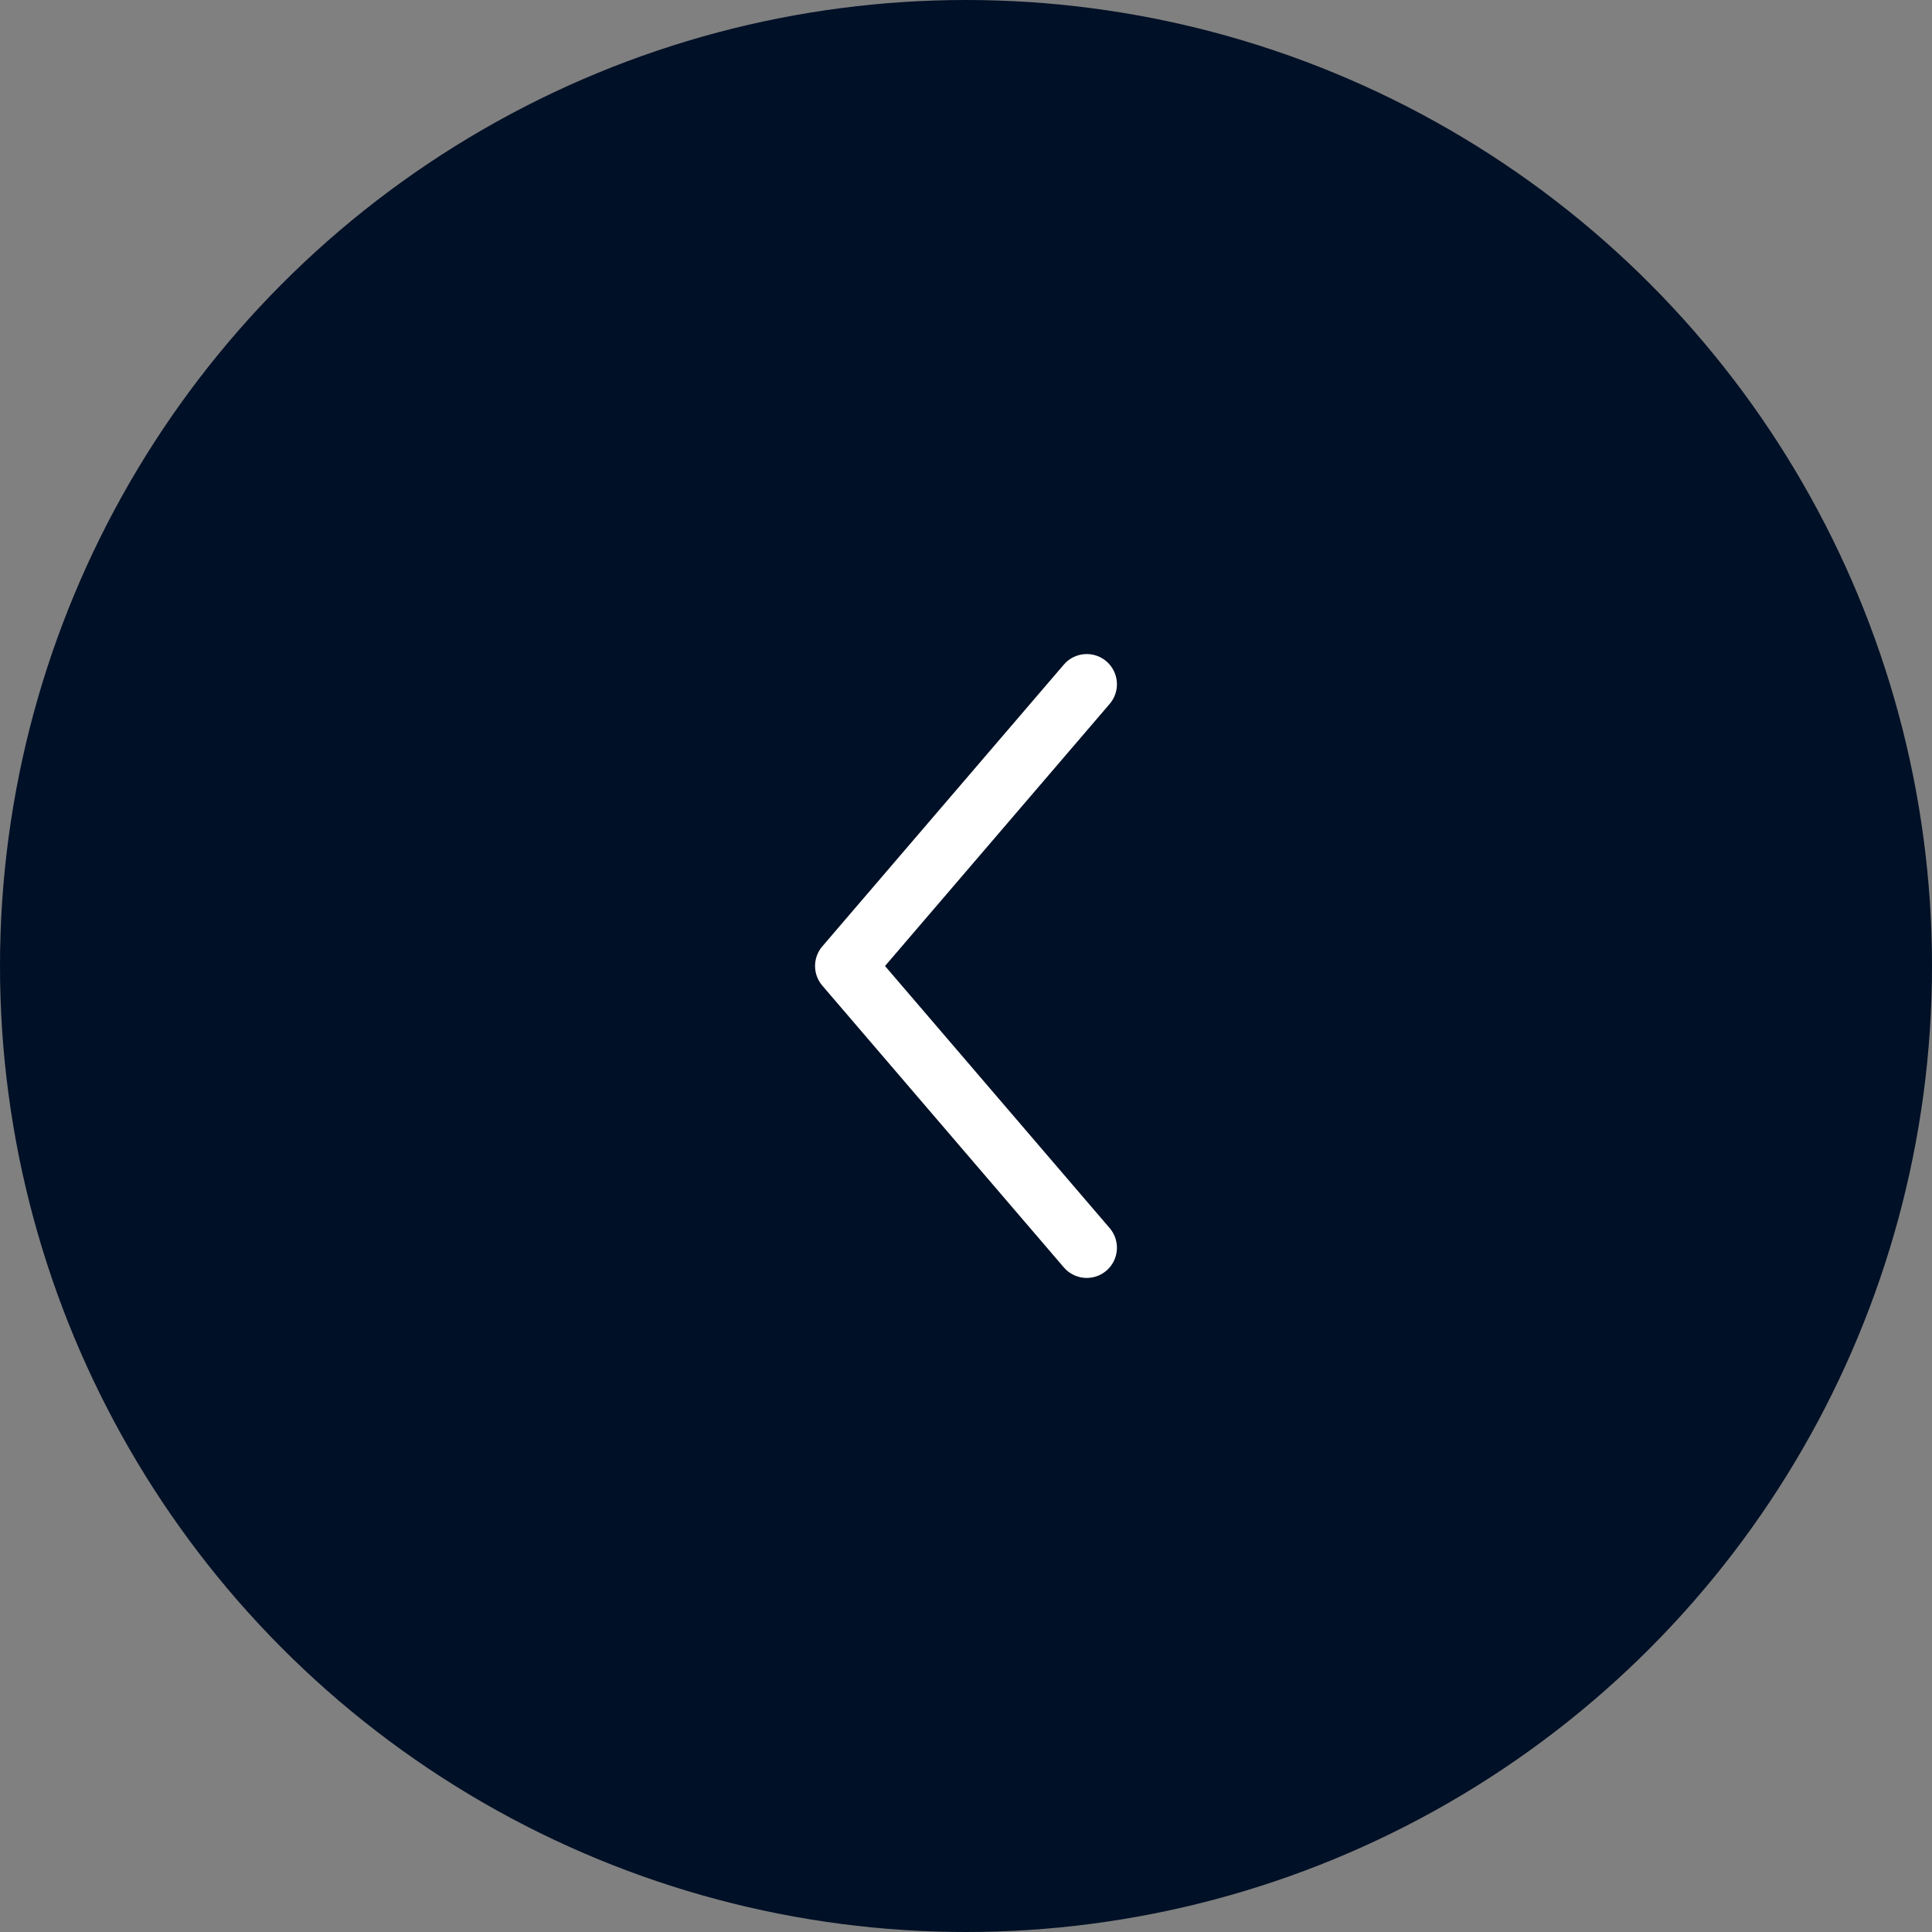
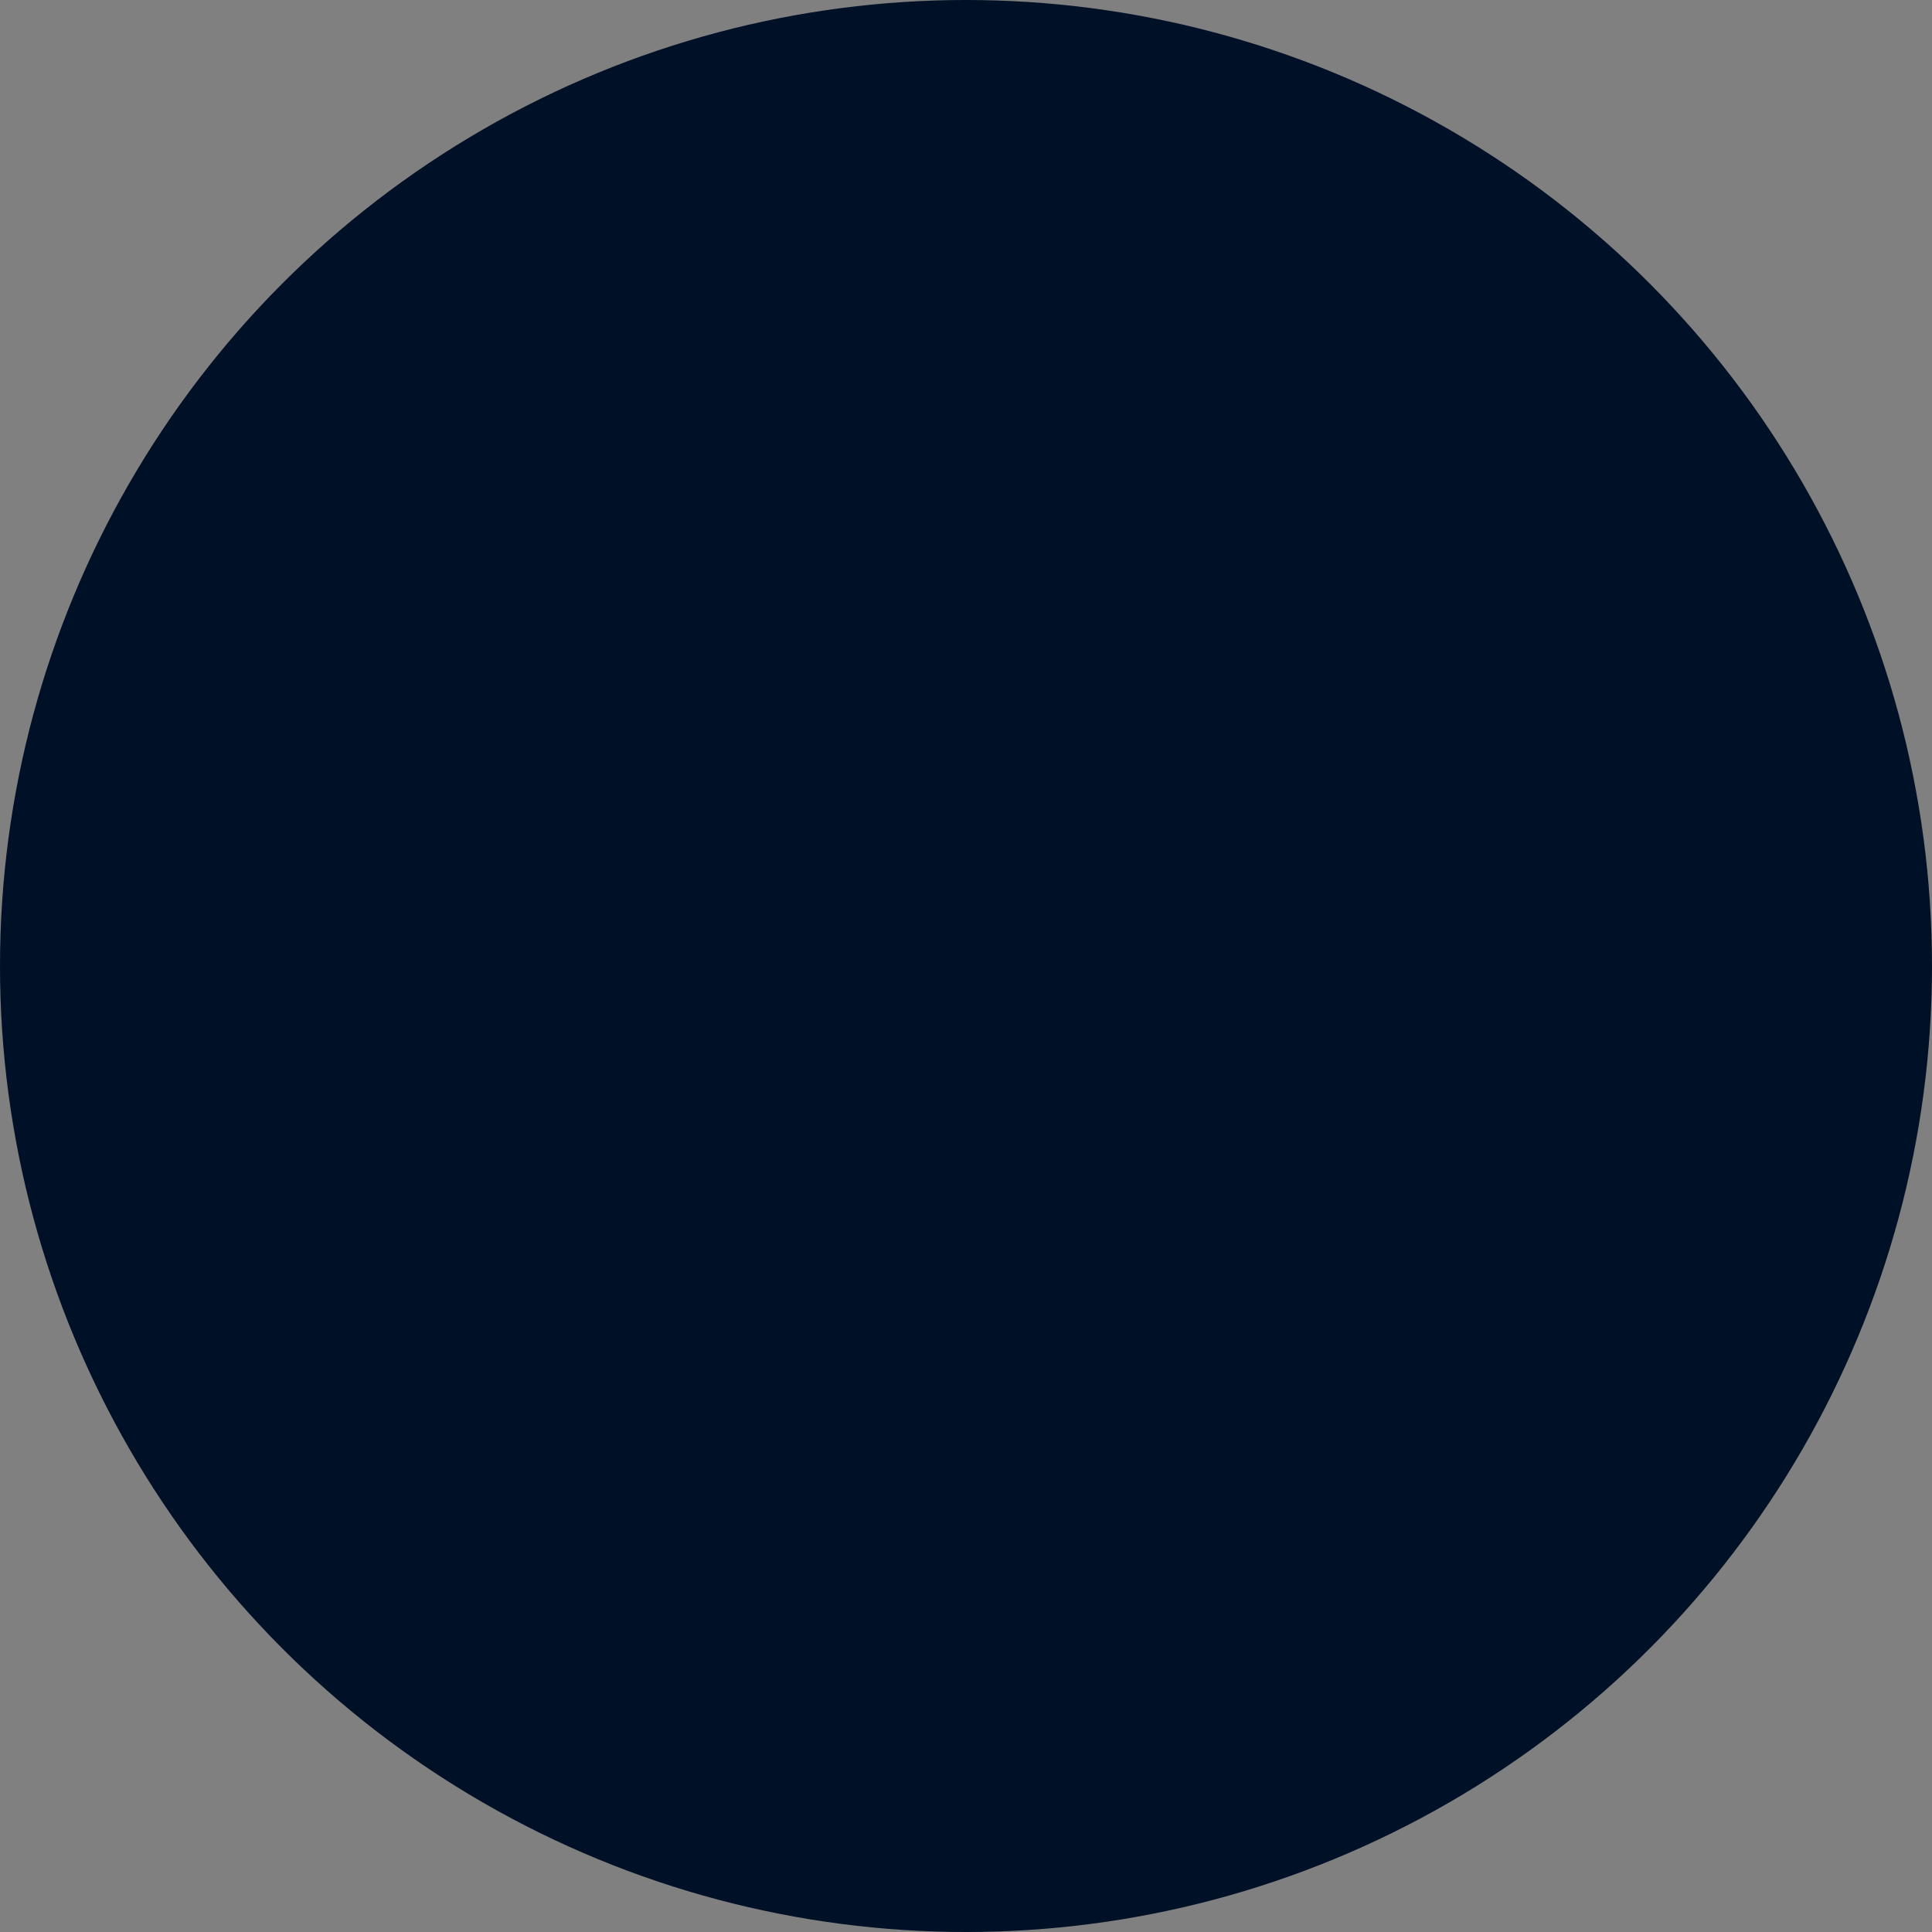
<svg xmlns="http://www.w3.org/2000/svg" width="60" height="60" viewBox="0 0 60 60" fill="none">
  <rect x="0" y="0" width="60" height="60" fill="#808080" stroke="none" />
  <circle cx="30" cy="30" r="30" transform="matrix(-1 0 0 1 60 0)" fill="#001026" />
-   <path fill-rule="evenodd" clip-rule="evenodd" d="M34.36 20.538C33.967 20.201 33.375 20.247 33.038 20.64L25.538 29.39C25.237 29.741 25.237 30.259 25.538 30.61L33.038 39.36C33.375 39.753 33.967 39.799 34.36 39.462C34.753 39.125 34.799 38.533 34.462 38.14L27.485 30L34.462 21.86C34.799 21.467 34.753 20.875 34.36 20.538Z" fill="white" />
</svg>